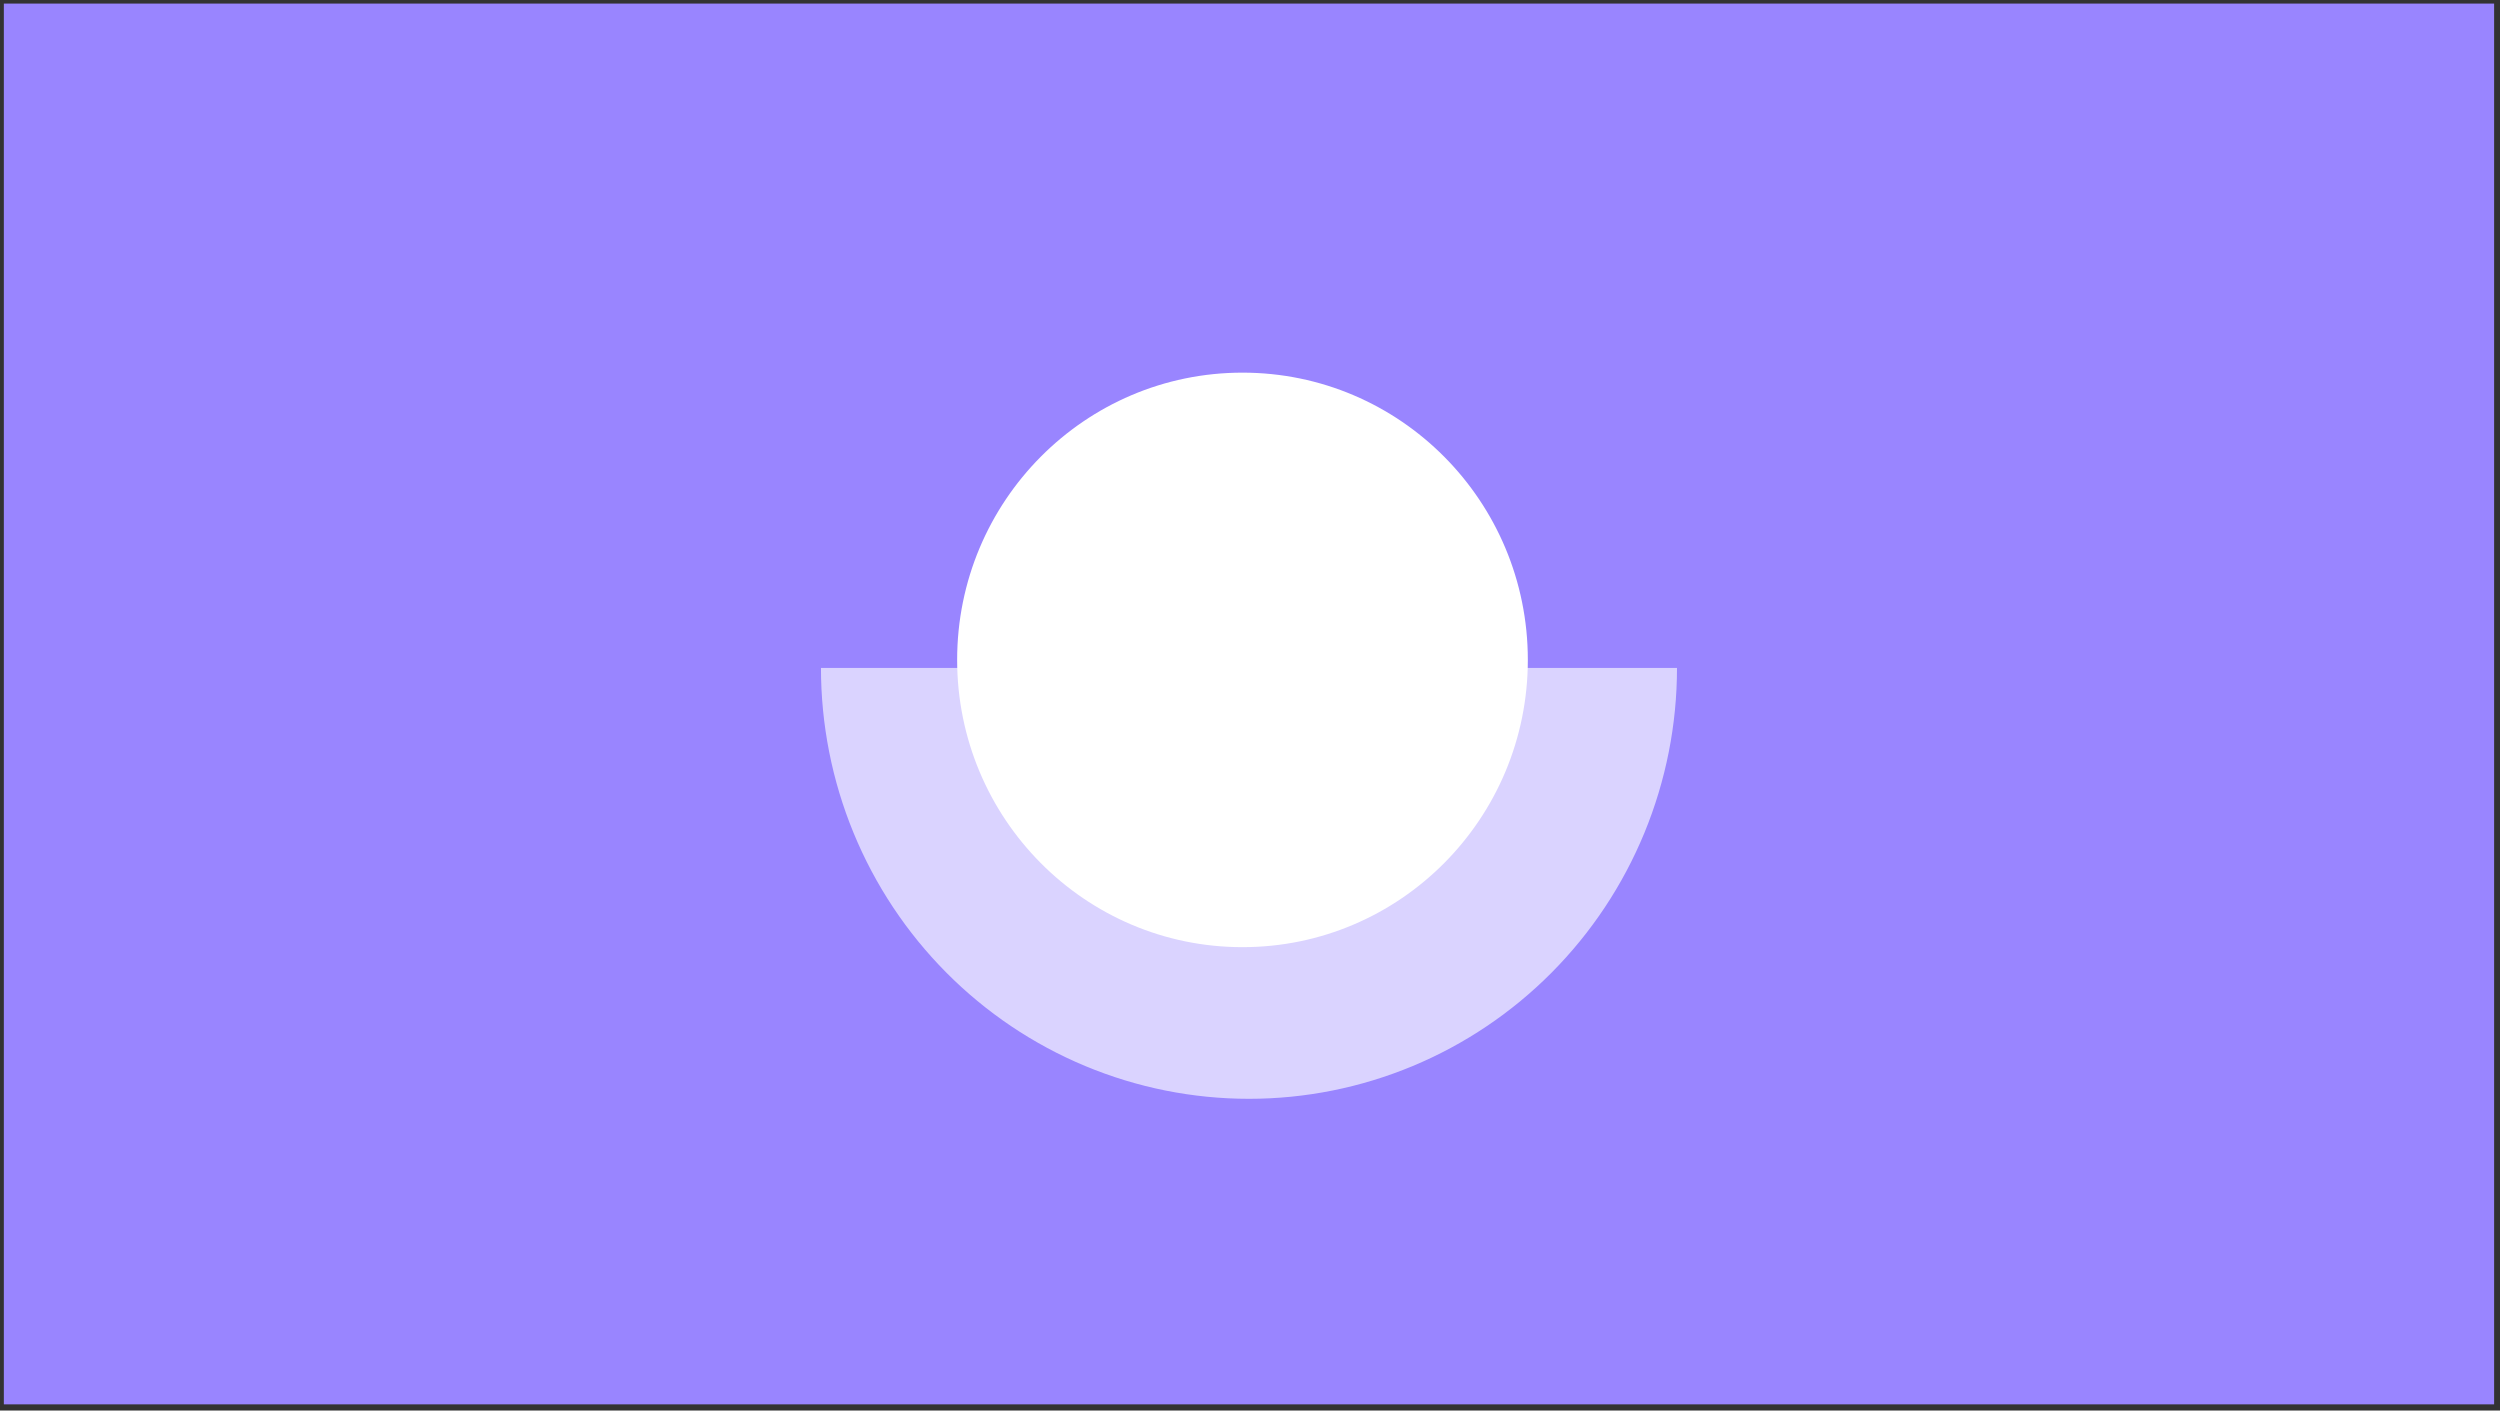
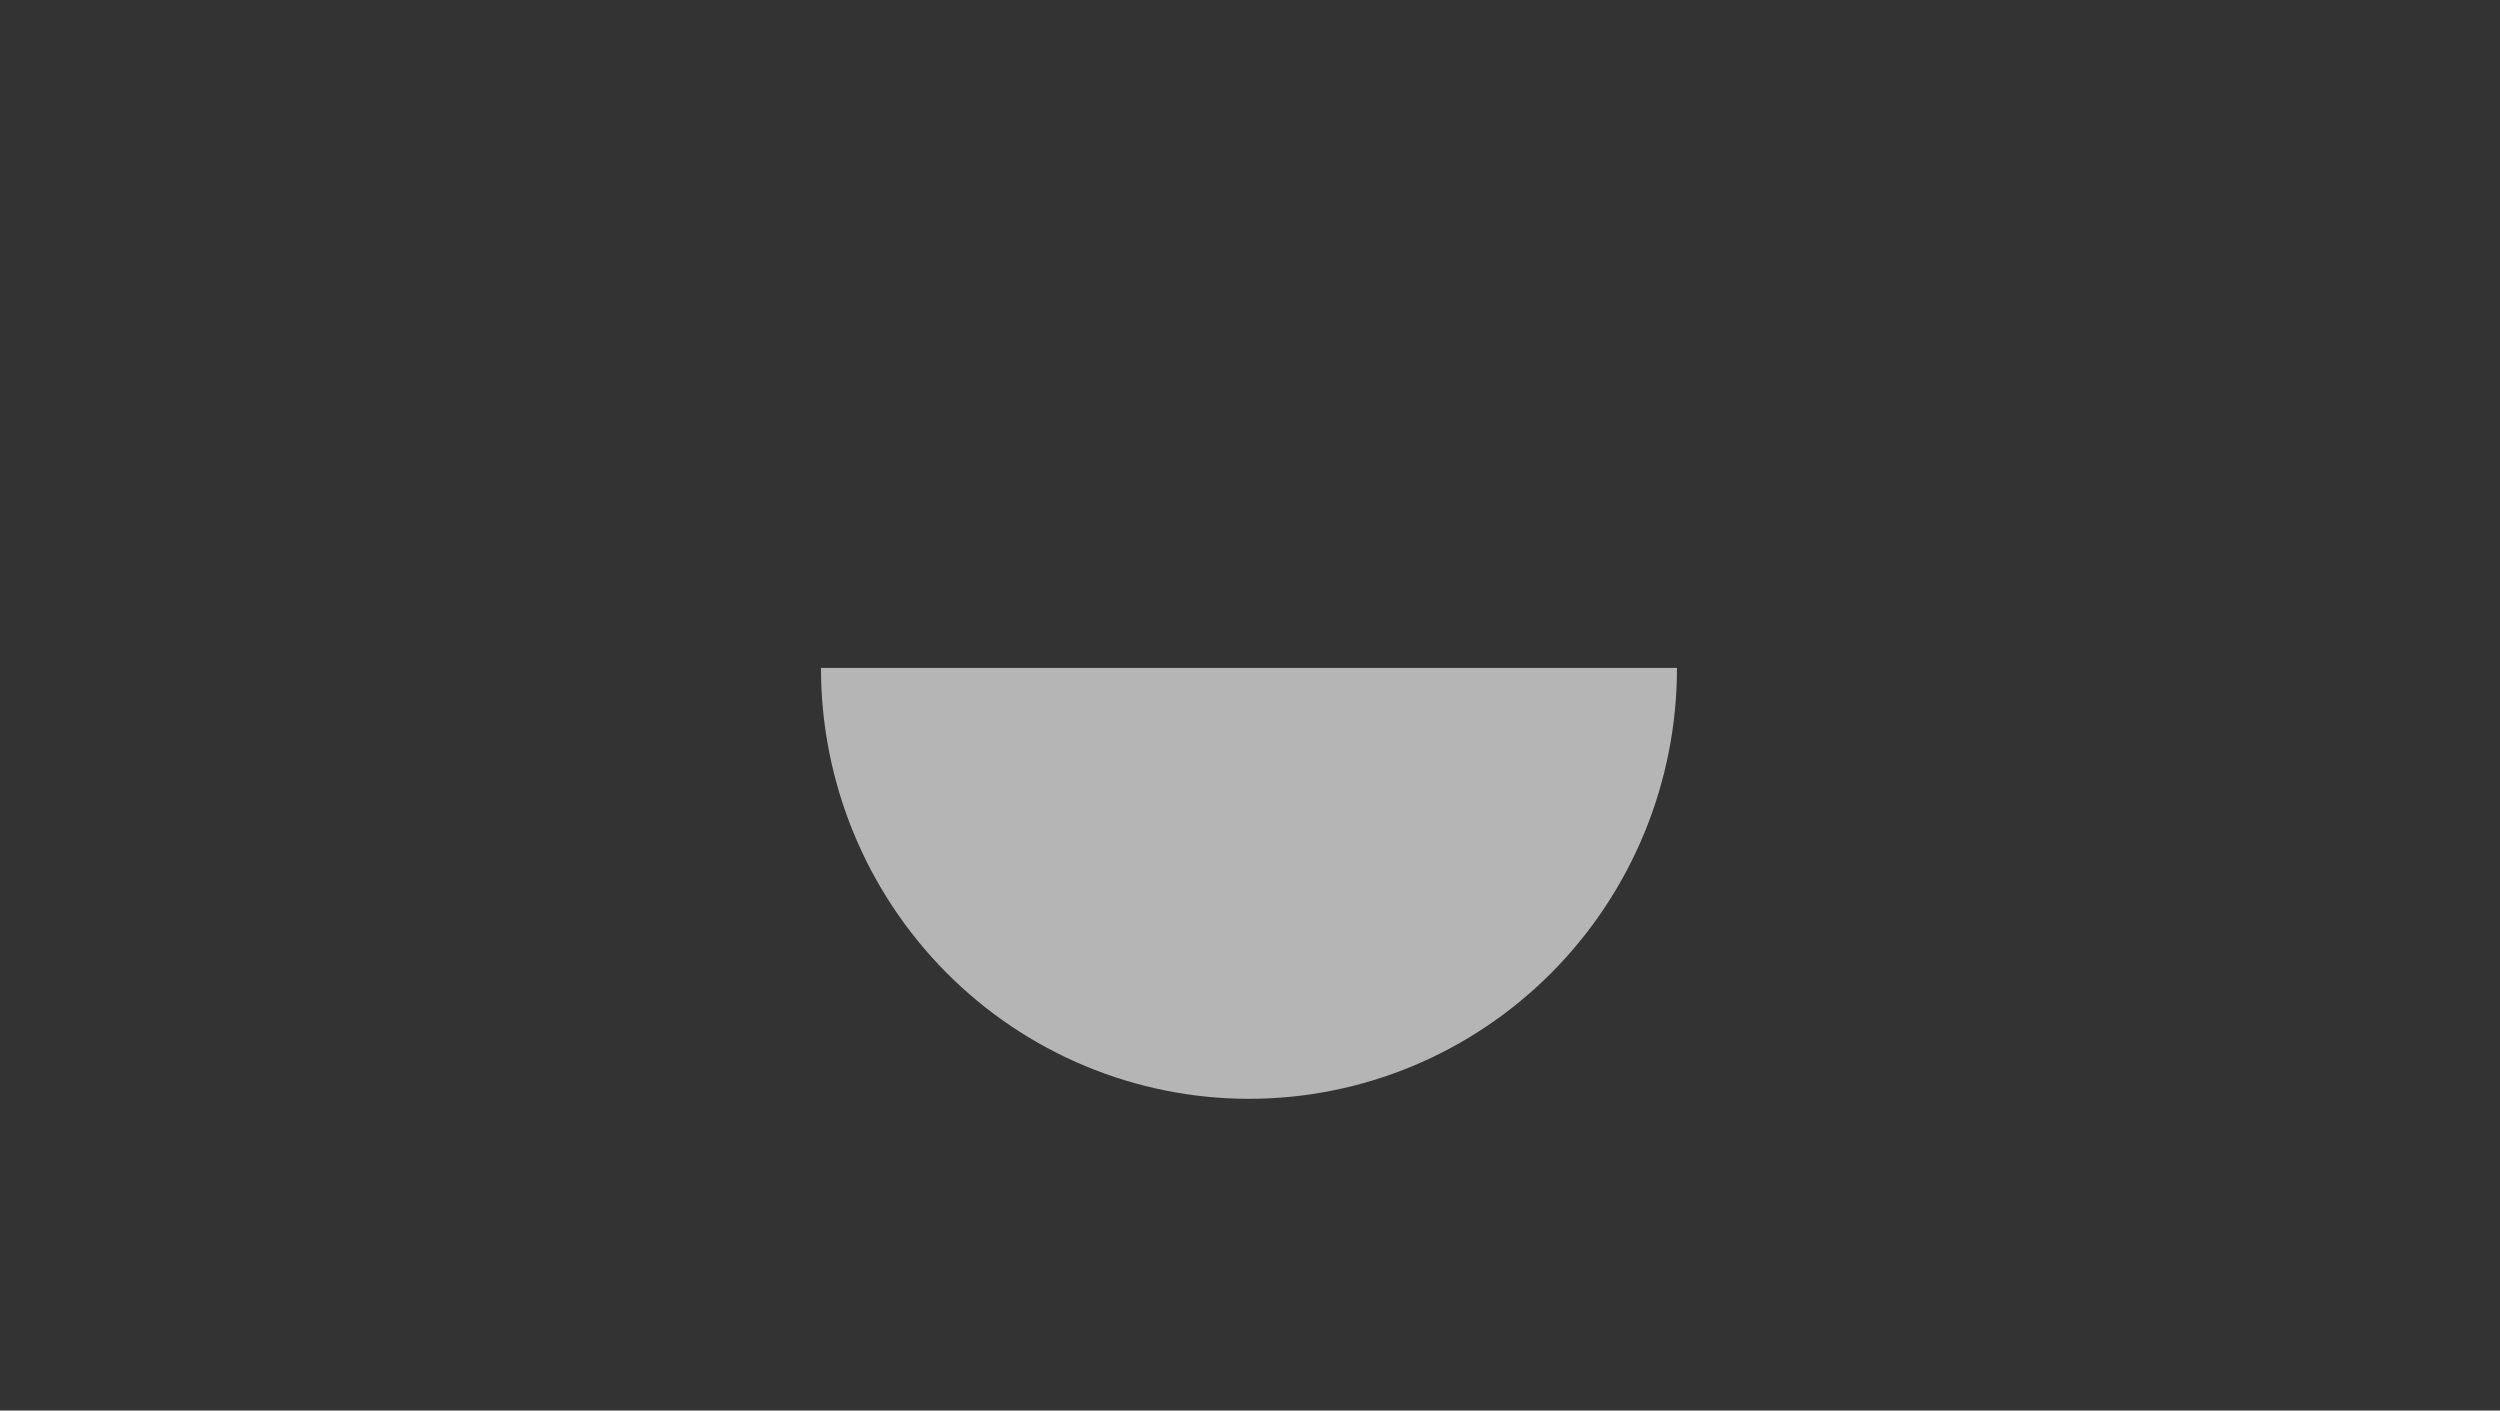
<svg xmlns="http://www.w3.org/2000/svg" width="257" height="145" viewBox="0 0 257 145" fill="none">
  <rect x="0" y="0" width="257" height="145" fill="#333333" stroke="none" />
-   <rect x="0.395" y="0.368" width="256" height="144" fill="#9985FF" />
-   <path opacity="0.64" d="M172.395 68.663C172.395 74.48 171.257 80.24 169.046 85.614C166.834 90.988 163.593 95.871 159.508 99.984C155.422 104.097 150.571 107.36 145.233 109.586C139.895 111.812 134.173 112.958 128.395 112.958C122.617 112.958 116.895 111.812 111.557 109.586C106.218 107.36 101.368 104.097 97.282 99.984C93.196 95.871 89.955 90.988 87.744 85.614C85.533 80.24 84.395 74.48 84.395 68.663L128.395 68.663H172.395Z" fill="white" />
-   <ellipse rx="29.333" ry="29.53" transform="matrix(1 0 0 -1 127.728 67.838)" fill="white" />
+   <path opacity="0.64" d="M172.395 68.663C172.395 74.48 171.257 80.24 169.046 85.614C166.834 90.988 163.593 95.871 159.508 99.984C155.422 104.097 150.571 107.36 145.233 109.586C139.895 111.812 134.173 112.958 128.395 112.958C122.617 112.958 116.895 111.812 111.557 109.586C106.218 107.36 101.368 104.097 97.282 99.984C93.196 95.871 89.955 90.988 87.744 85.614C85.533 80.24 84.395 74.48 84.395 68.663L128.395 68.663Z" fill="white" />
</svg>